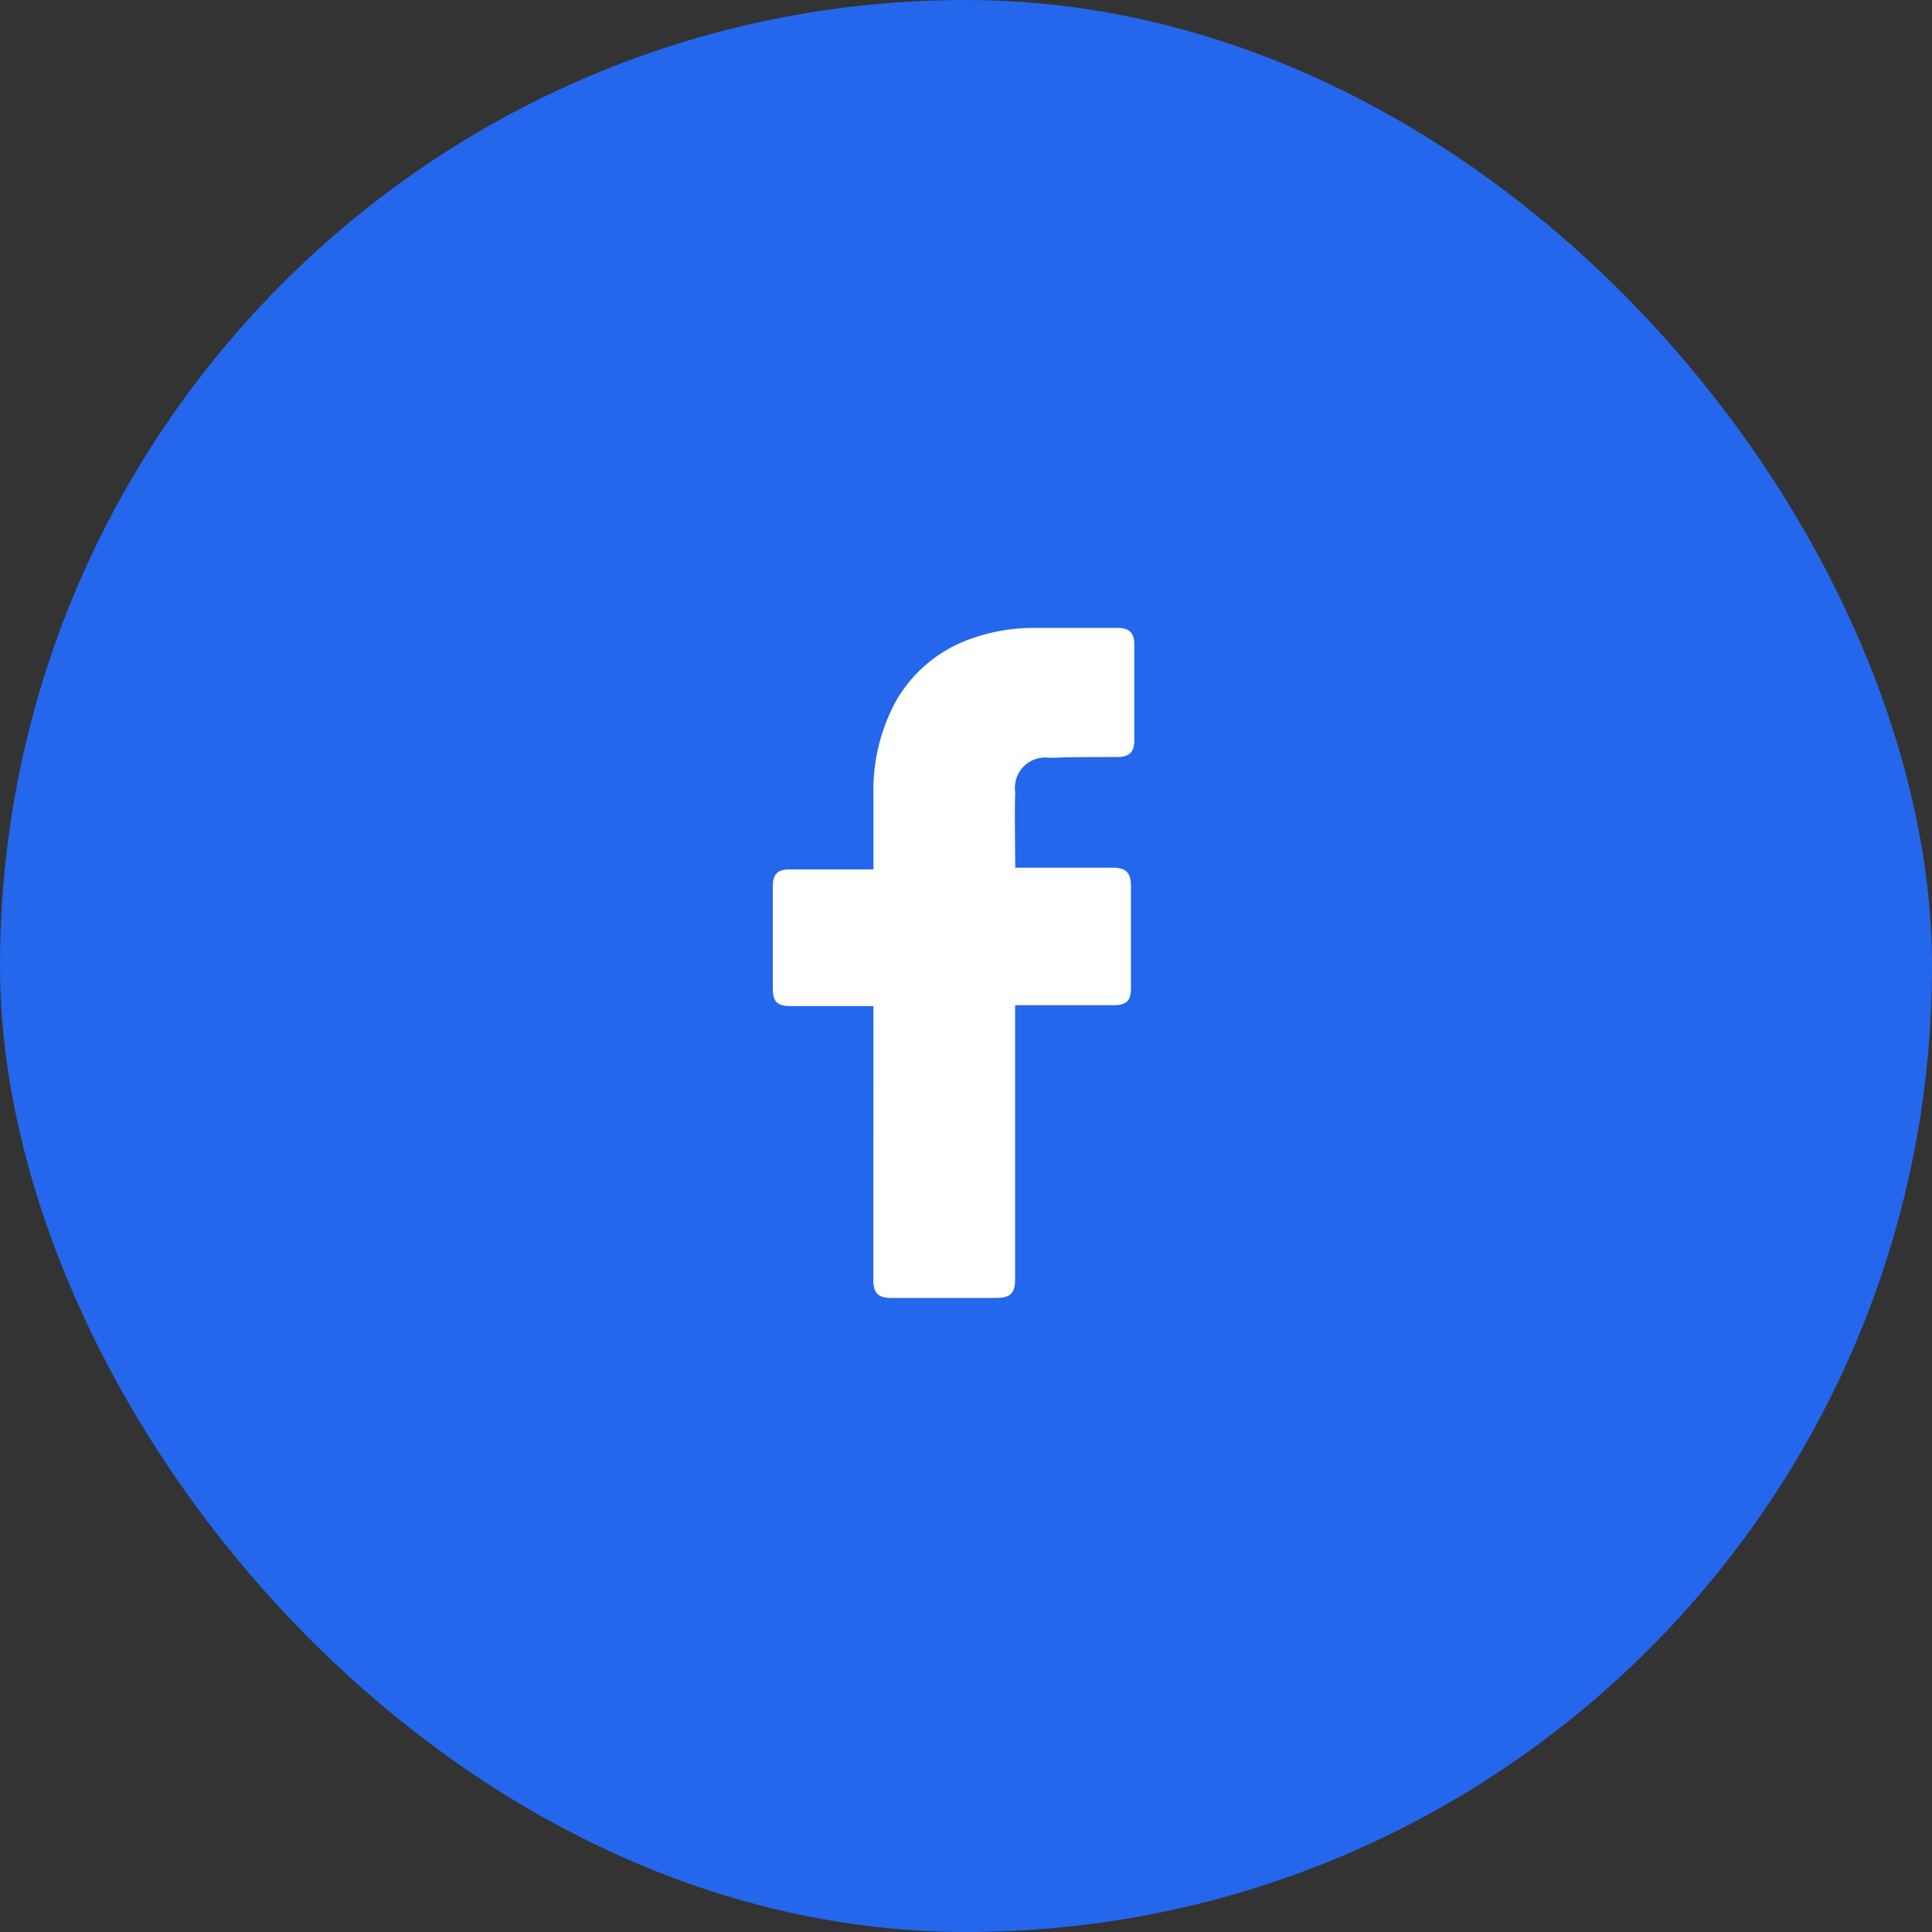
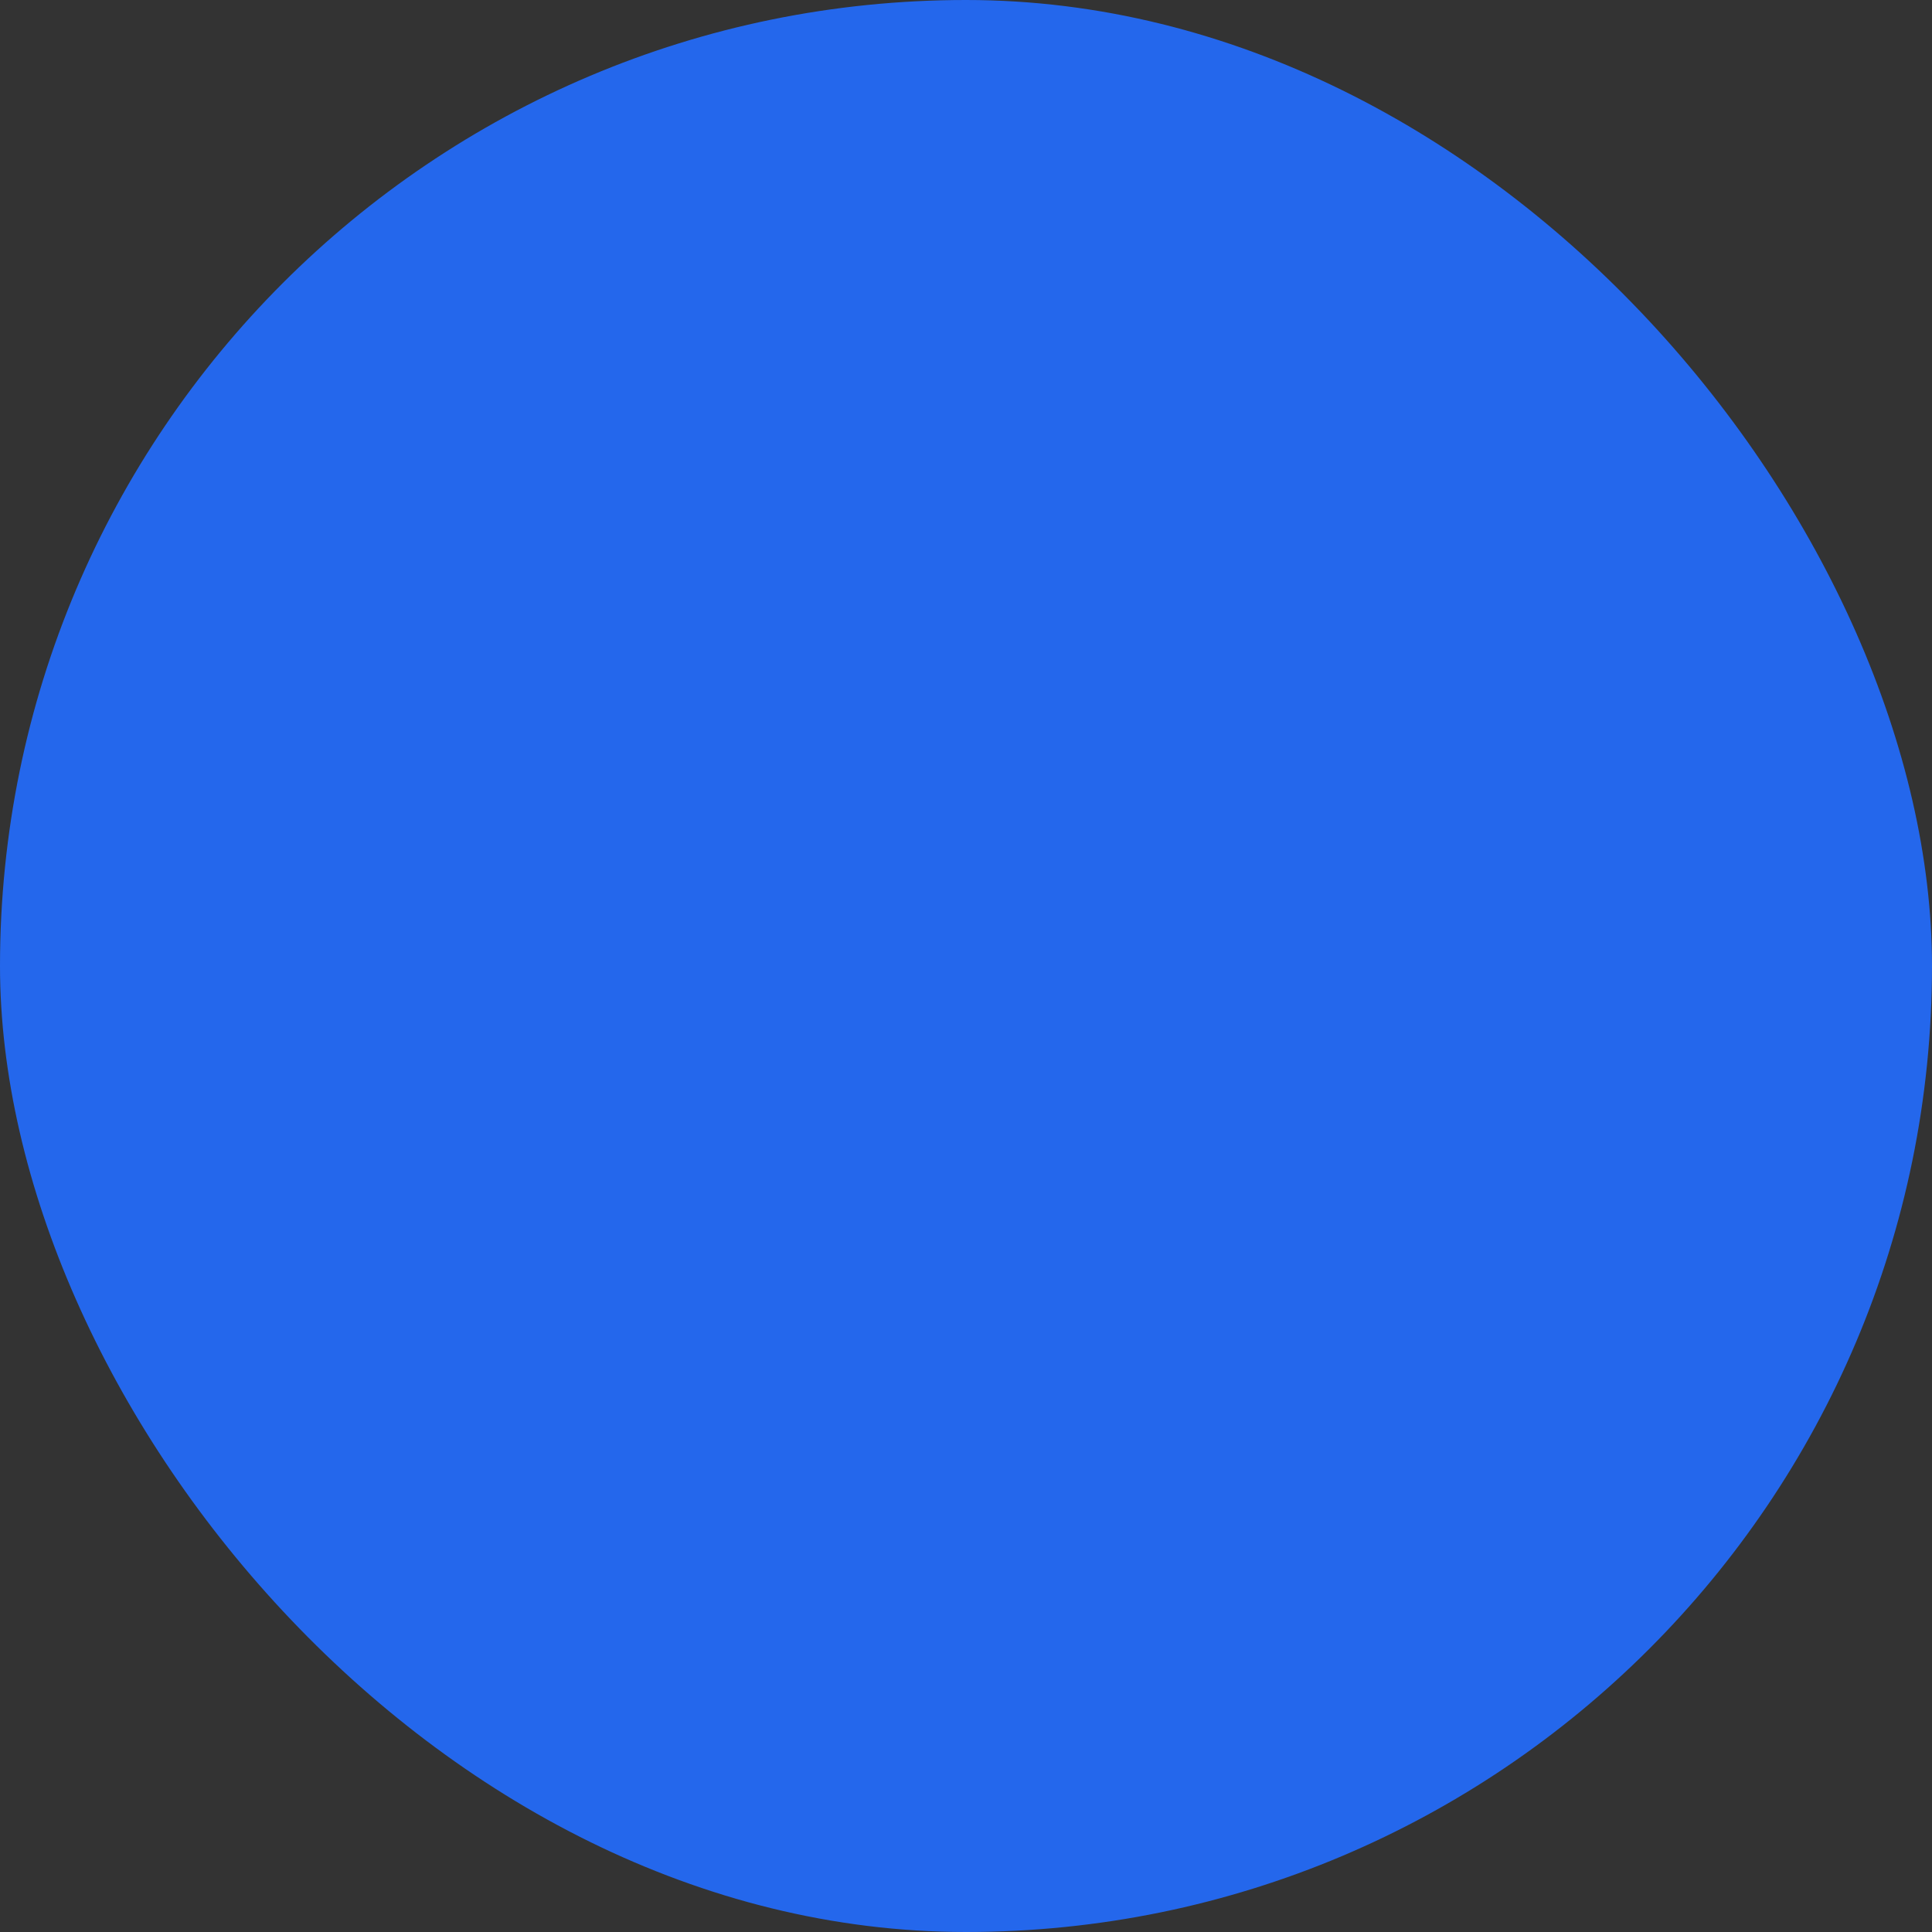
<svg xmlns="http://www.w3.org/2000/svg" width="40" height="40" viewBox="0 0 40 40">
  <rect x="0" y="0" width="40" height="40" fill="#333333" stroke="none" />
  <g id="Face" transform="translate(-315 -8343)">
    <rect id="Rectangle_18" data-name="Rectangle 18" width="40" height="40" rx="20" transform="translate(315 8343)" fill="#2467ec" />
    <g id="_x30_1._Facebook" transform="translate(313.749 8354.326)">
-       <path id="Icon_11_" d="M30.483,17.93H28.765c-.278,0-.365-.1-.365-.365v-2.1c0-.278.1-.365.365-.365h1.719V13.572a3.857,3.857,0,0,1,.469-1.962A2.881,2.881,0,0,1,32.5,10.326a3.863,3.863,0,0,1,1.337-.226h1.7c.243,0,.347.1.347.347v1.979c0,.243-.1.347-.347.347-.469,0-.938,0-1.406.017a.627.627,0,0,0-.712.712c-.017.521,0,1.024,0,1.563h2.014c.278,0,.382.1.382.382v2.1c0,.278-.087.365-.382.365H33.417v5.66c0,.3-.087.4-.4.4h-2.17c-.26,0-.365-.1-.365-.365Z" transform="translate(-11.149 -8.426)" fill="#fff" />
-     </g>
+       </g>
  </g>
</svg>